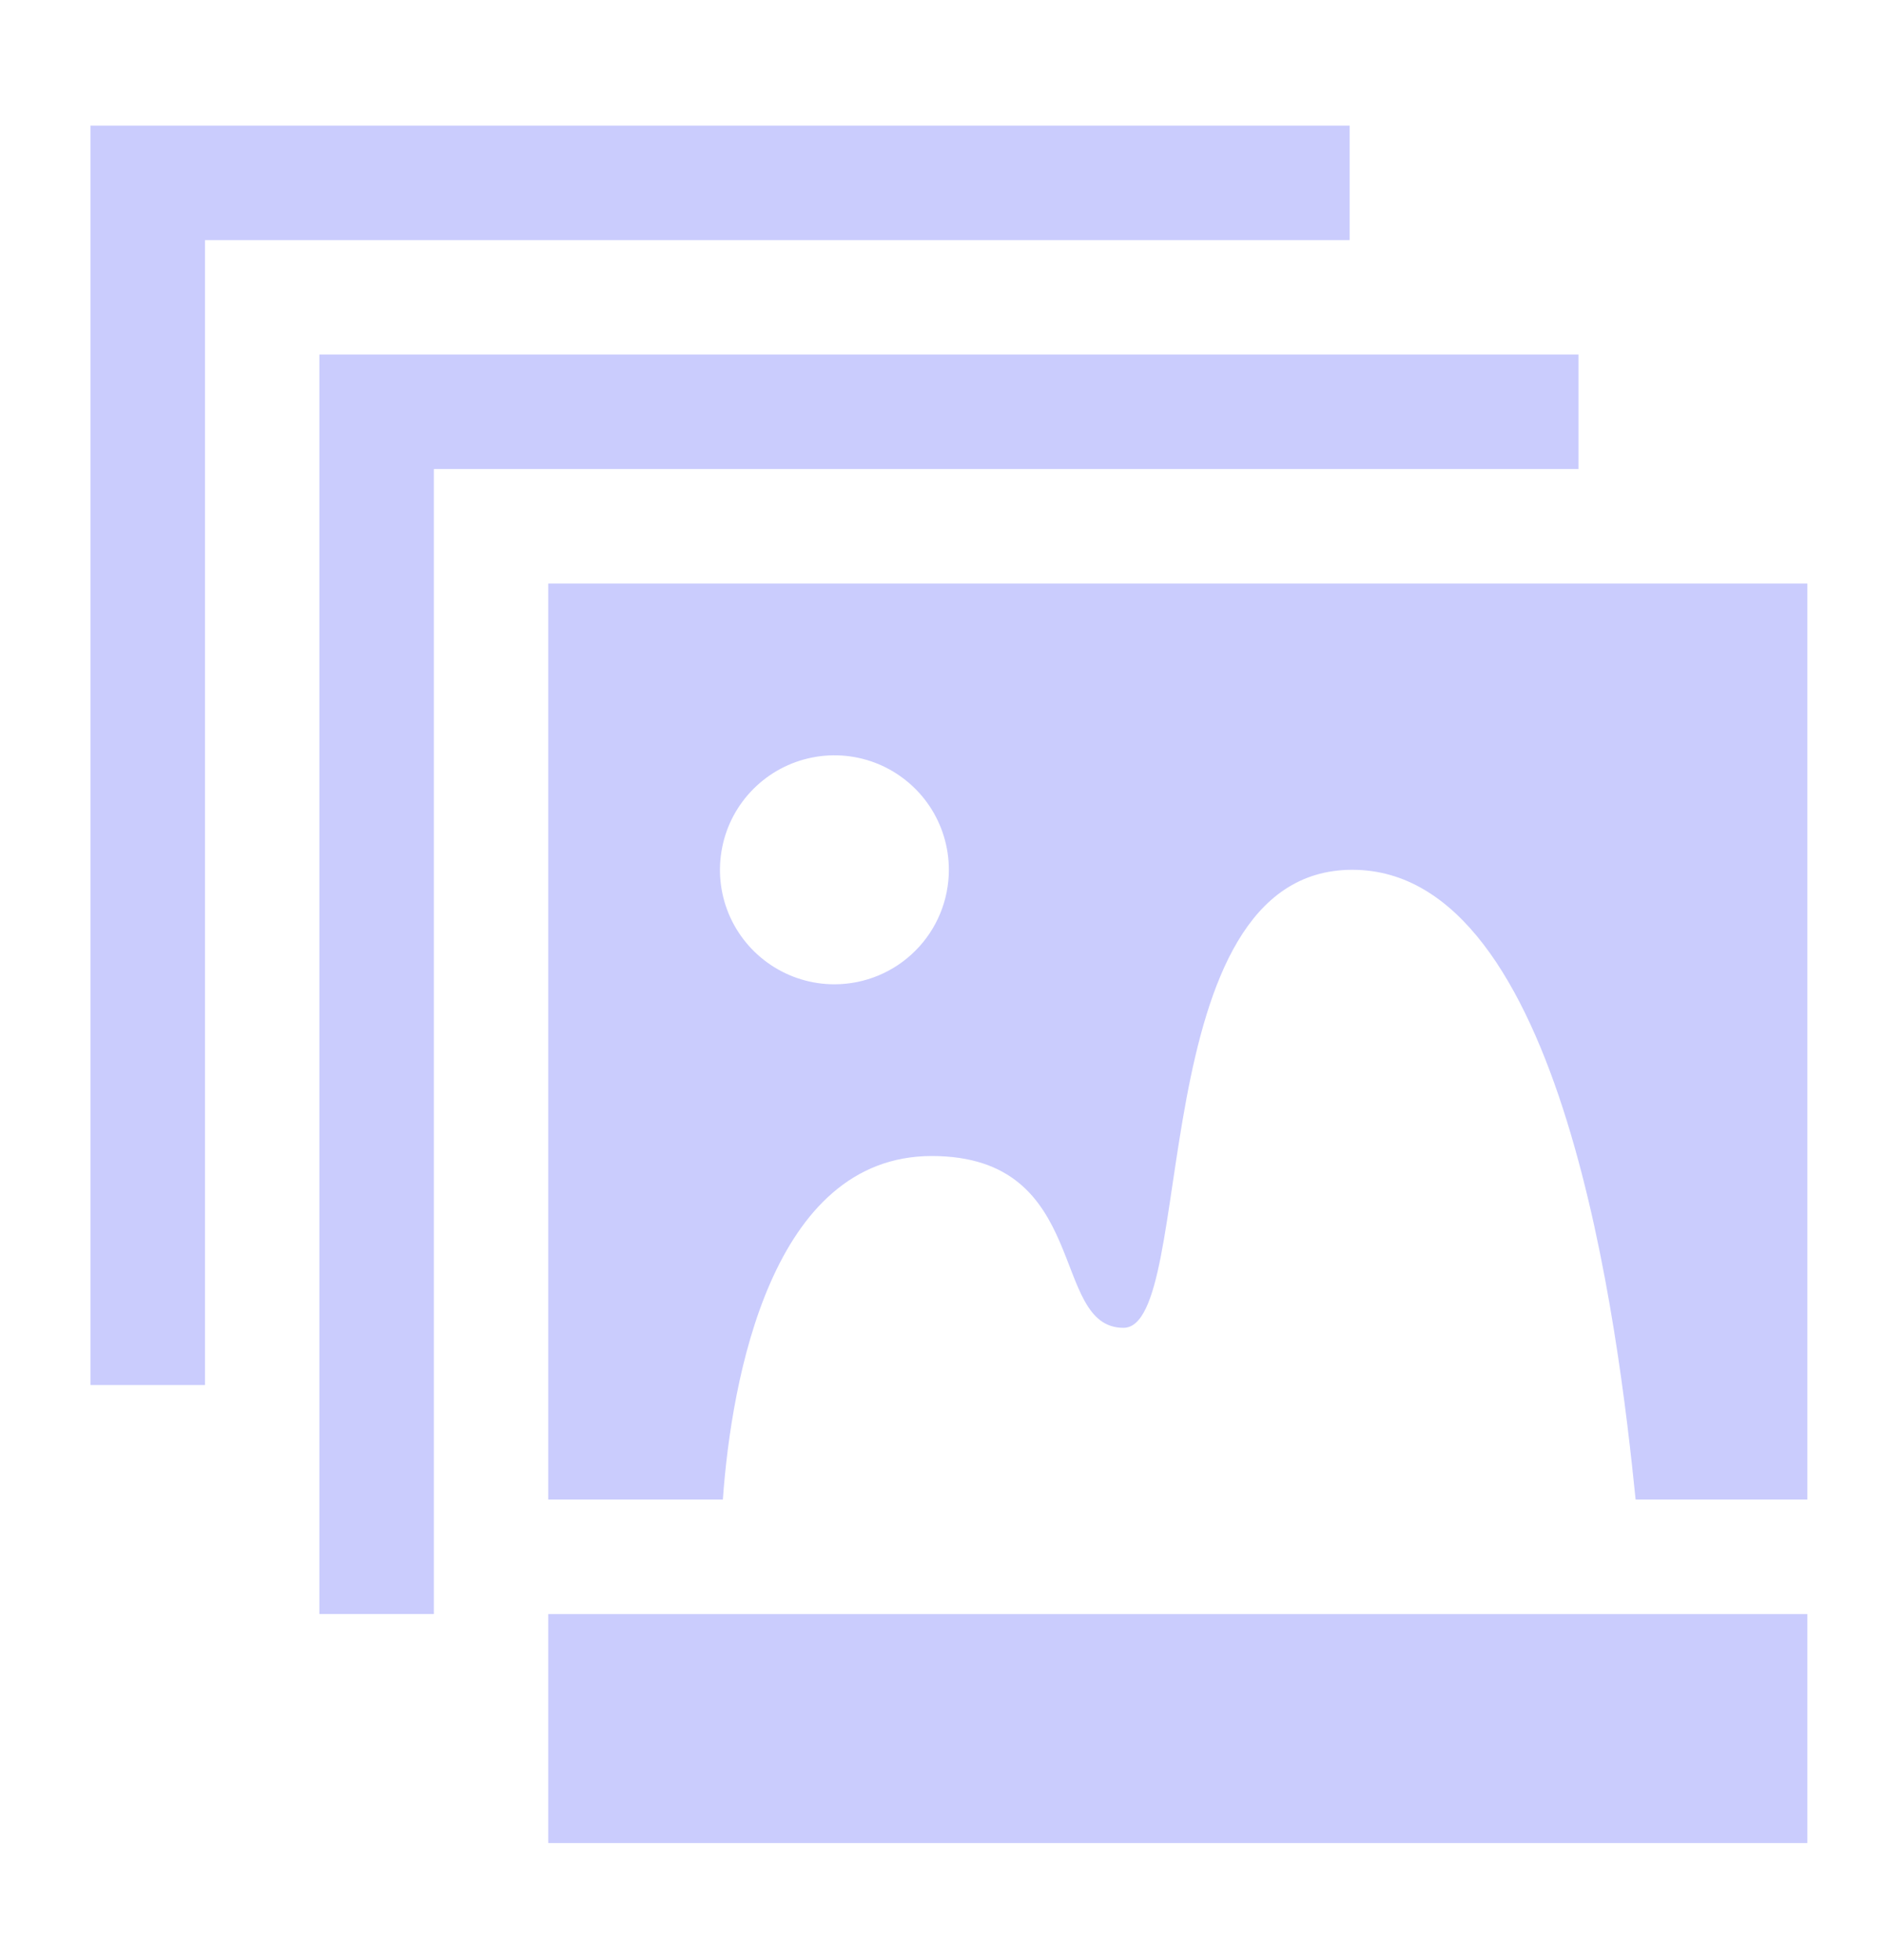
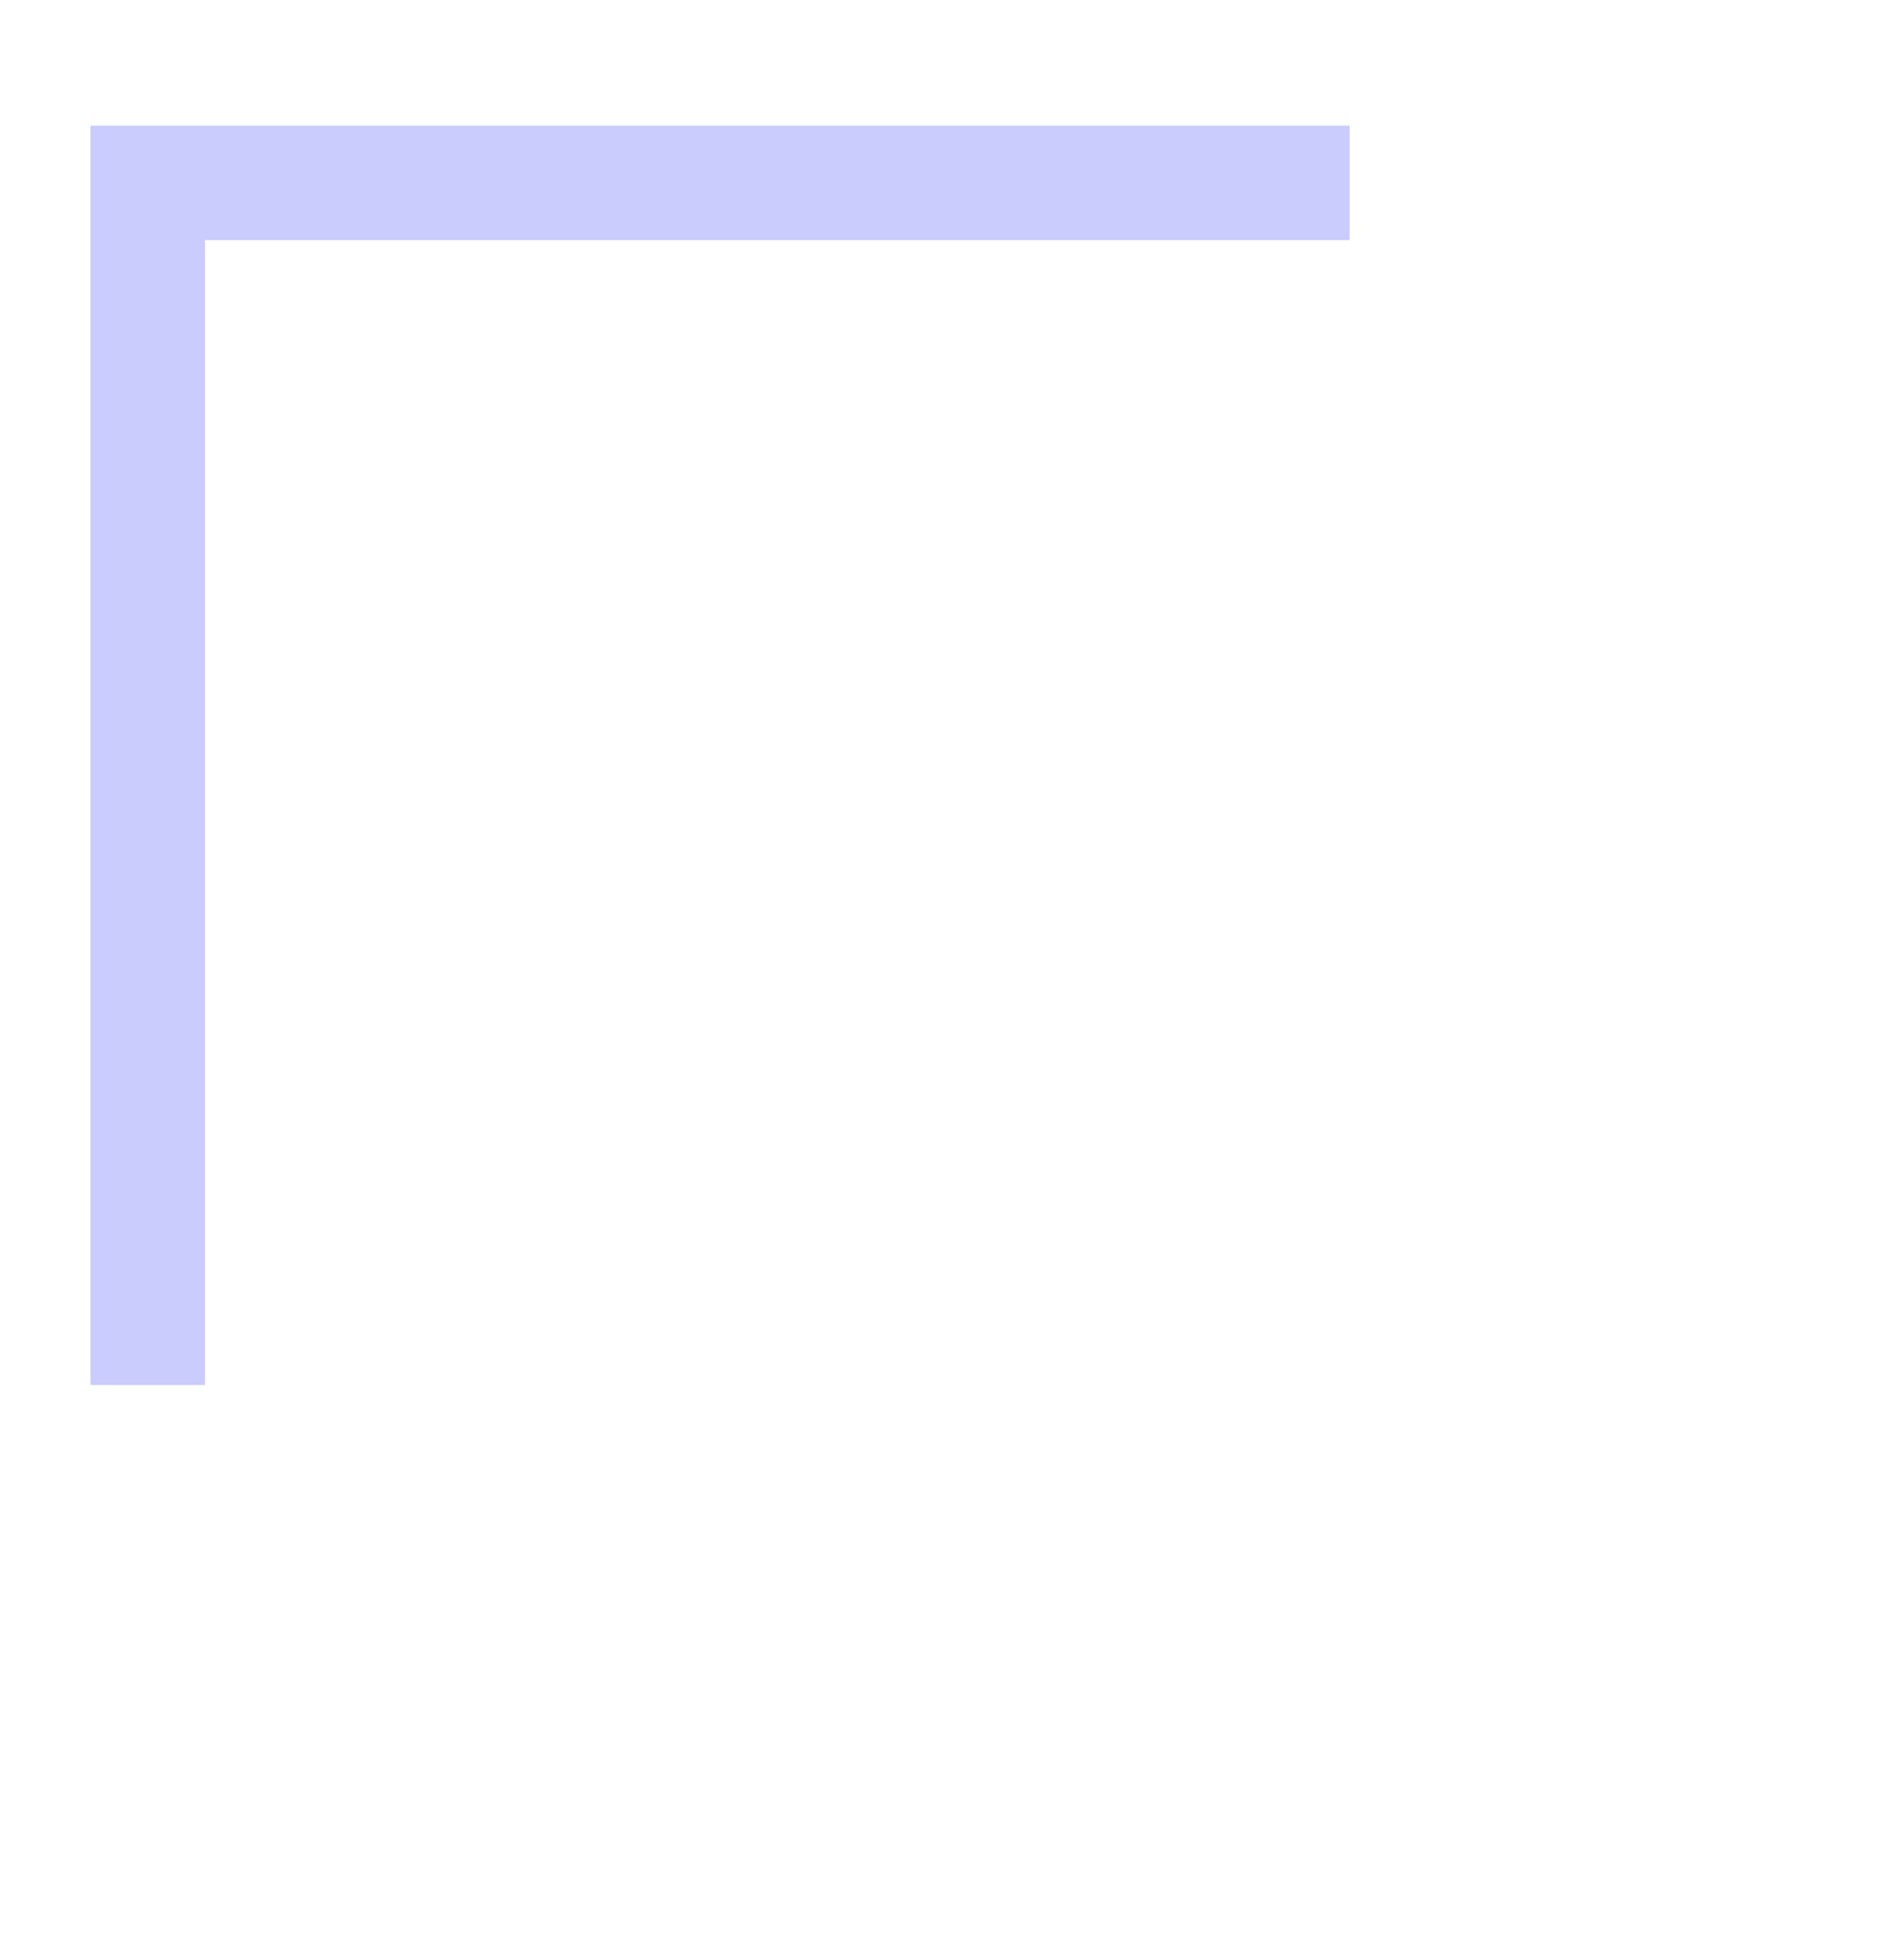
<svg xmlns="http://www.w3.org/2000/svg" width="25" height="26" viewBox="0 0 25 26" fill="none">
-   <path d="M7.275 21.411H23.983V24.449H7.275V21.411ZM7.275 7.741V19.892H9.592C9.706 18.297 10.237 15.335 12.364 15.335C14.49 15.335 13.92 17.614 14.908 17.614C15.895 17.614 15.136 11.538 17.945 11.538C20.755 11.538 21.477 17.652 21.704 19.892H23.983V7.741H7.275ZM11.072 13.057C10.772 13.057 10.479 12.968 10.229 12.801C9.979 12.634 9.784 12.397 9.669 12.12C9.554 11.842 9.524 11.537 9.583 11.242C9.641 10.947 9.786 10.677 9.999 10.464C10.211 10.252 10.482 10.107 10.776 10.049C11.071 9.99 11.376 10.02 11.654 10.135C11.931 10.25 12.168 10.445 12.335 10.694C12.502 10.944 12.591 11.238 12.591 11.538C12.591 11.941 12.431 12.328 12.146 12.612C11.862 12.897 11.475 13.057 11.072 13.057Z" fill="#CACCFD" />
  <path d="M17.909 3.185V1.666H1.201V18.373H2.72V3.185H17.909Z" fill="#CACCFD" />
-   <path d="M20.946 6.222V4.703H4.238V21.41H5.757V6.222H20.946Z" fill="#CACCFD" />
</svg>